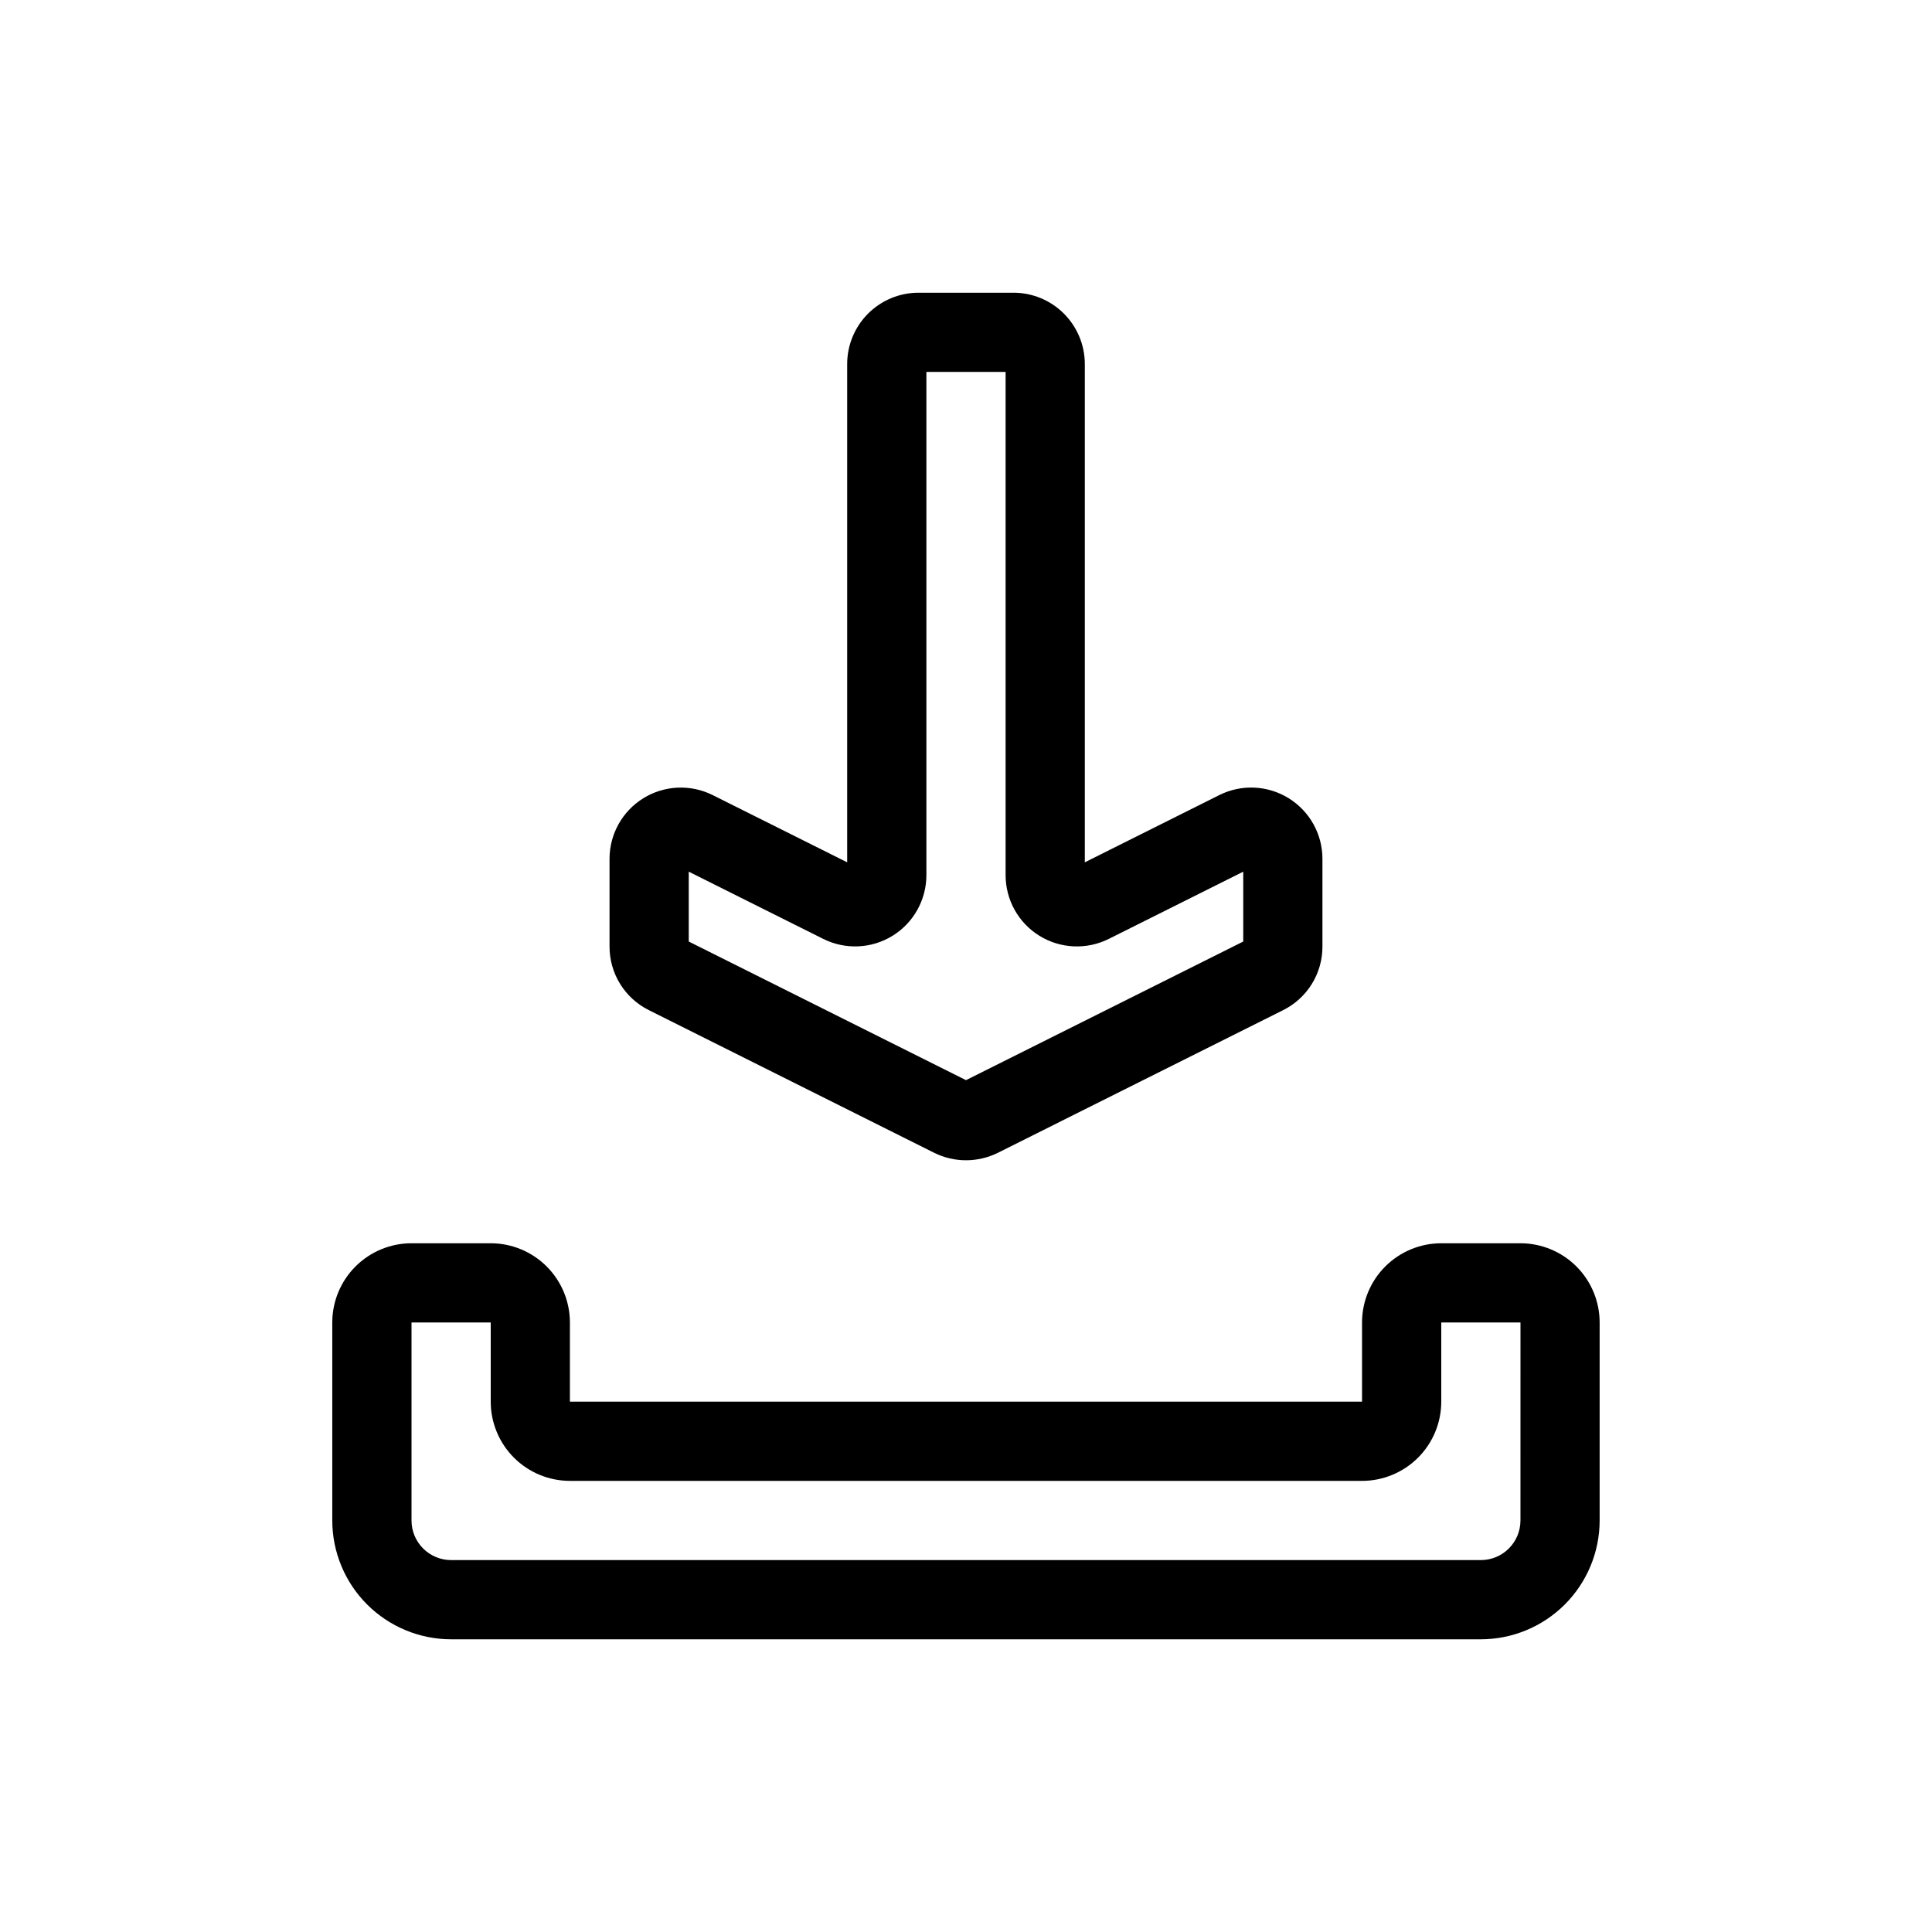
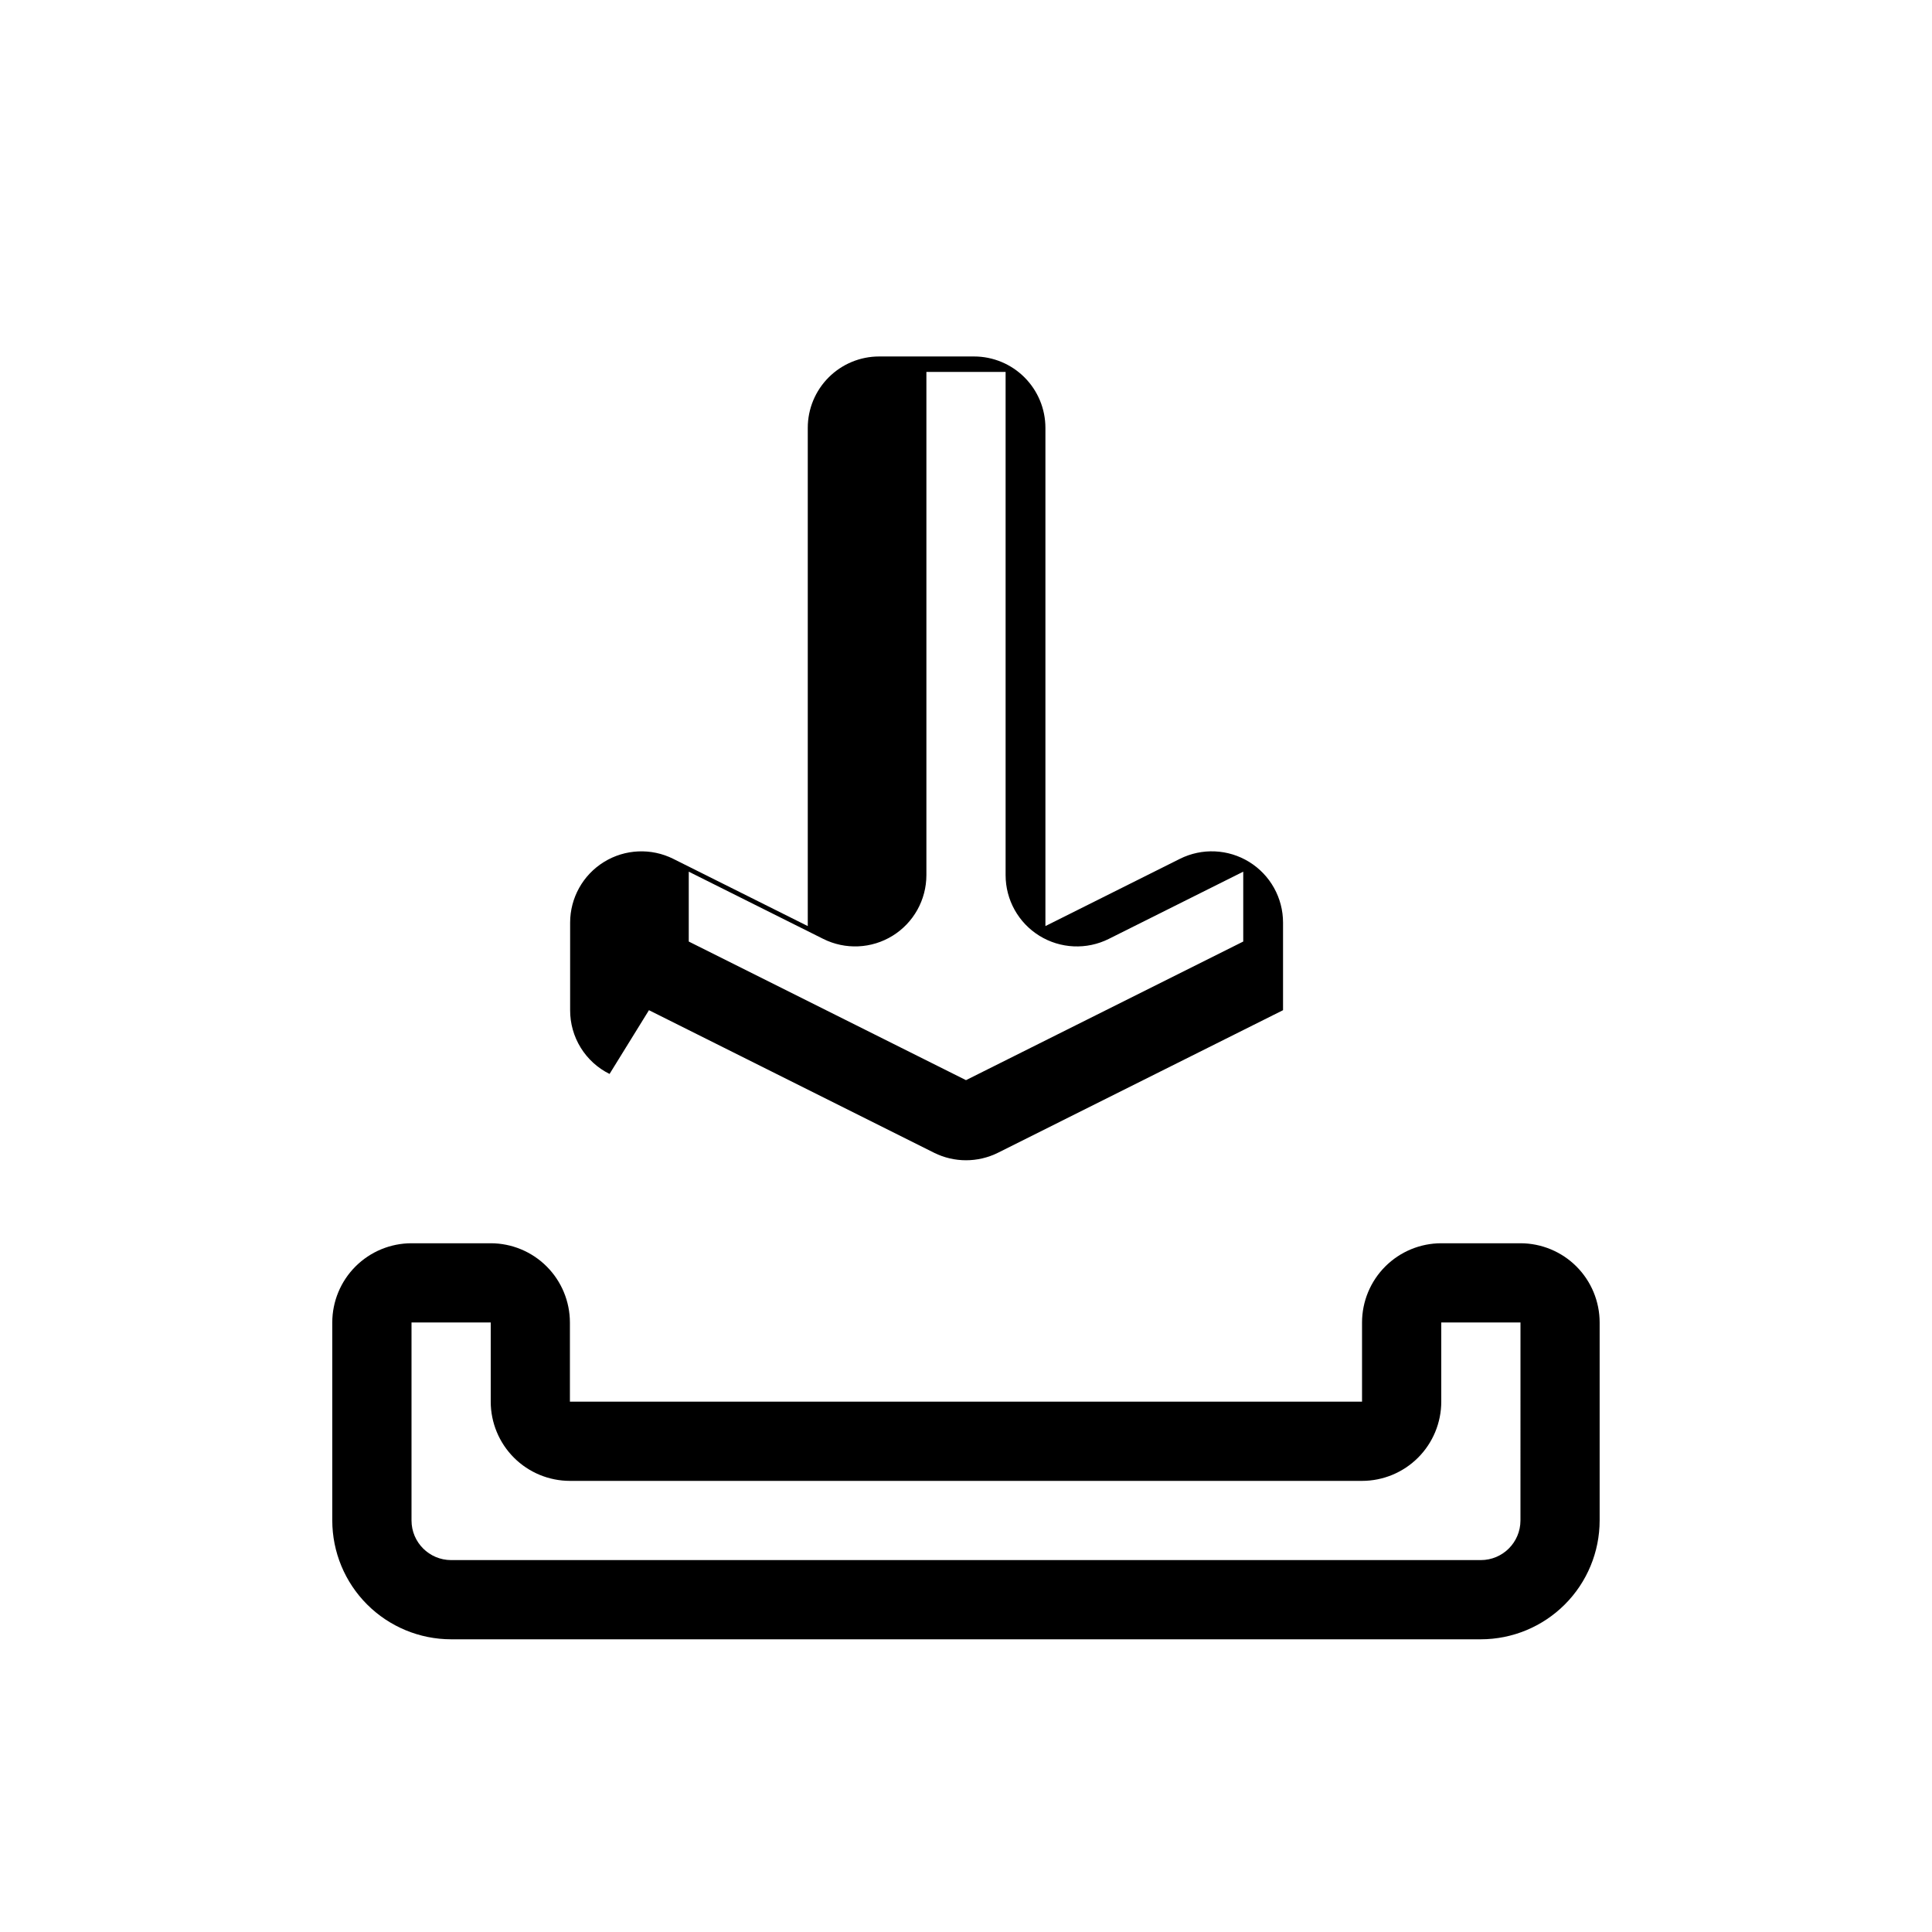
<svg xmlns="http://www.w3.org/2000/svg" fill="#000000" width="800px" height="800px" version="1.1" viewBox="144 144 512 512">
-   <path d="m315.98 411.71 75.586 37.793h-0.004c5.32 2.637 11.566 2.637 16.887 0l75.57-37.793c3.148-1.559 5.793-3.969 7.637-6.957 1.848-2.988 2.82-6.43 2.805-9.941v-23.207c0.004-6.551-3.387-12.629-8.957-16.074-5.57-3.441-12.527-3.754-18.383-0.824l-35.633 17.816v-132.06c-0.008-5.008-2-9.809-5.543-13.352-3.539-3.543-8.344-5.535-13.352-5.539h-25.191c-5.008 0.004-9.809 1.996-13.352 5.539s-5.535 8.344-5.539 13.352v132.06l-35.629-17.809c-5.856-2.93-12.812-2.621-18.383 0.82s-8.965 9.52-8.965 16.07v23.207-0.004c-0.012 3.512 0.961 6.957 2.805 9.945 1.848 2.988 4.492 5.398 7.641 6.957zm10.547-36.707 35.629 17.809c5.856 2.93 12.812 2.621 18.383-0.82 5.57-3.441 8.961-9.523 8.965-16.07v-133.36h20.992v133.36c0 6.547 3.387 12.629 8.957 16.07 5.57 3.441 12.527 3.754 18.383 0.828l35.637-17.816v18.512l-73.473 36.734-73.473-36.734zm220.41 98.473h-20.992c-5.562 0.004-10.898 2.219-14.836 6.152-3.934 3.938-6.148 9.273-6.156 14.836v20.992h-209.92v-20.992c-0.008-5.562-2.219-10.898-6.156-14.836-3.934-3.934-9.27-6.148-14.836-6.152h-20.992c-5.566 0.004-10.902 2.219-14.84 6.152-3.934 3.938-6.148 9.273-6.152 14.836v52.48c0.008 8.352 3.328 16.355 9.23 22.258 5.906 5.902 13.91 9.223 22.258 9.23h272.89c8.352-0.008 16.355-3.328 22.258-9.23 5.902-5.902 9.223-13.906 9.23-22.258v-52.48c-0.004-5.562-2.219-10.898-6.152-14.836-3.938-3.934-9.273-6.148-14.84-6.152zm0 73.473v-0.004c-0.008 5.797-4.699 10.488-10.496 10.496h-272.89c-5.793-0.008-10.488-4.699-10.496-10.496v-52.48h20.992v20.992c0.004 5.566 2.219 10.902 6.152 14.84 3.938 3.934 9.273 6.148 14.84 6.152h209.92c5.566-0.004 10.902-2.219 14.84-6.152 3.934-3.938 6.148-9.273 6.152-14.84v-20.992h20.992z" />
+   <path d="m315.98 411.71 75.586 37.793h-0.004c5.32 2.637 11.566 2.637 16.887 0l75.57-37.793v-23.207c0.004-6.551-3.387-12.629-8.957-16.074-5.57-3.441-12.527-3.754-18.383-0.824l-35.633 17.816v-132.06c-0.008-5.008-2-9.809-5.543-13.352-3.539-3.543-8.344-5.535-13.352-5.539h-25.191c-5.008 0.004-9.809 1.996-13.352 5.539s-5.535 8.344-5.539 13.352v132.06l-35.629-17.809c-5.856-2.93-12.812-2.621-18.383 0.82s-8.965 9.52-8.965 16.07v23.207-0.004c-0.012 3.512 0.961 6.957 2.805 9.945 1.848 2.988 4.492 5.398 7.641 6.957zm10.547-36.707 35.629 17.809c5.856 2.93 12.812 2.621 18.383-0.82 5.57-3.441 8.961-9.523 8.965-16.07v-133.36h20.992v133.36c0 6.547 3.387 12.629 8.957 16.07 5.57 3.441 12.527 3.754 18.383 0.828l35.637-17.816v18.512l-73.473 36.734-73.473-36.734zm220.41 98.473h-20.992c-5.562 0.004-10.898 2.219-14.836 6.152-3.934 3.938-6.148 9.273-6.156 14.836v20.992h-209.92v-20.992c-0.008-5.562-2.219-10.898-6.156-14.836-3.934-3.934-9.27-6.148-14.836-6.152h-20.992c-5.566 0.004-10.902 2.219-14.84 6.152-3.934 3.938-6.148 9.273-6.152 14.836v52.48c0.008 8.352 3.328 16.355 9.23 22.258 5.906 5.902 13.91 9.223 22.258 9.23h272.89c8.352-0.008 16.355-3.328 22.258-9.23 5.902-5.902 9.223-13.906 9.23-22.258v-52.48c-0.004-5.562-2.219-10.898-6.152-14.836-3.938-3.934-9.273-6.148-14.84-6.152zm0 73.473v-0.004c-0.008 5.797-4.699 10.488-10.496 10.496h-272.89c-5.793-0.008-10.488-4.699-10.496-10.496v-52.48h20.992v20.992c0.004 5.566 2.219 10.902 6.152 14.84 3.938 3.934 9.273 6.148 14.84 6.152h209.92c5.566-0.004 10.902-2.219 14.84-6.152 3.934-3.938 6.148-9.273 6.152-14.84v-20.992h20.992z" />
</svg>